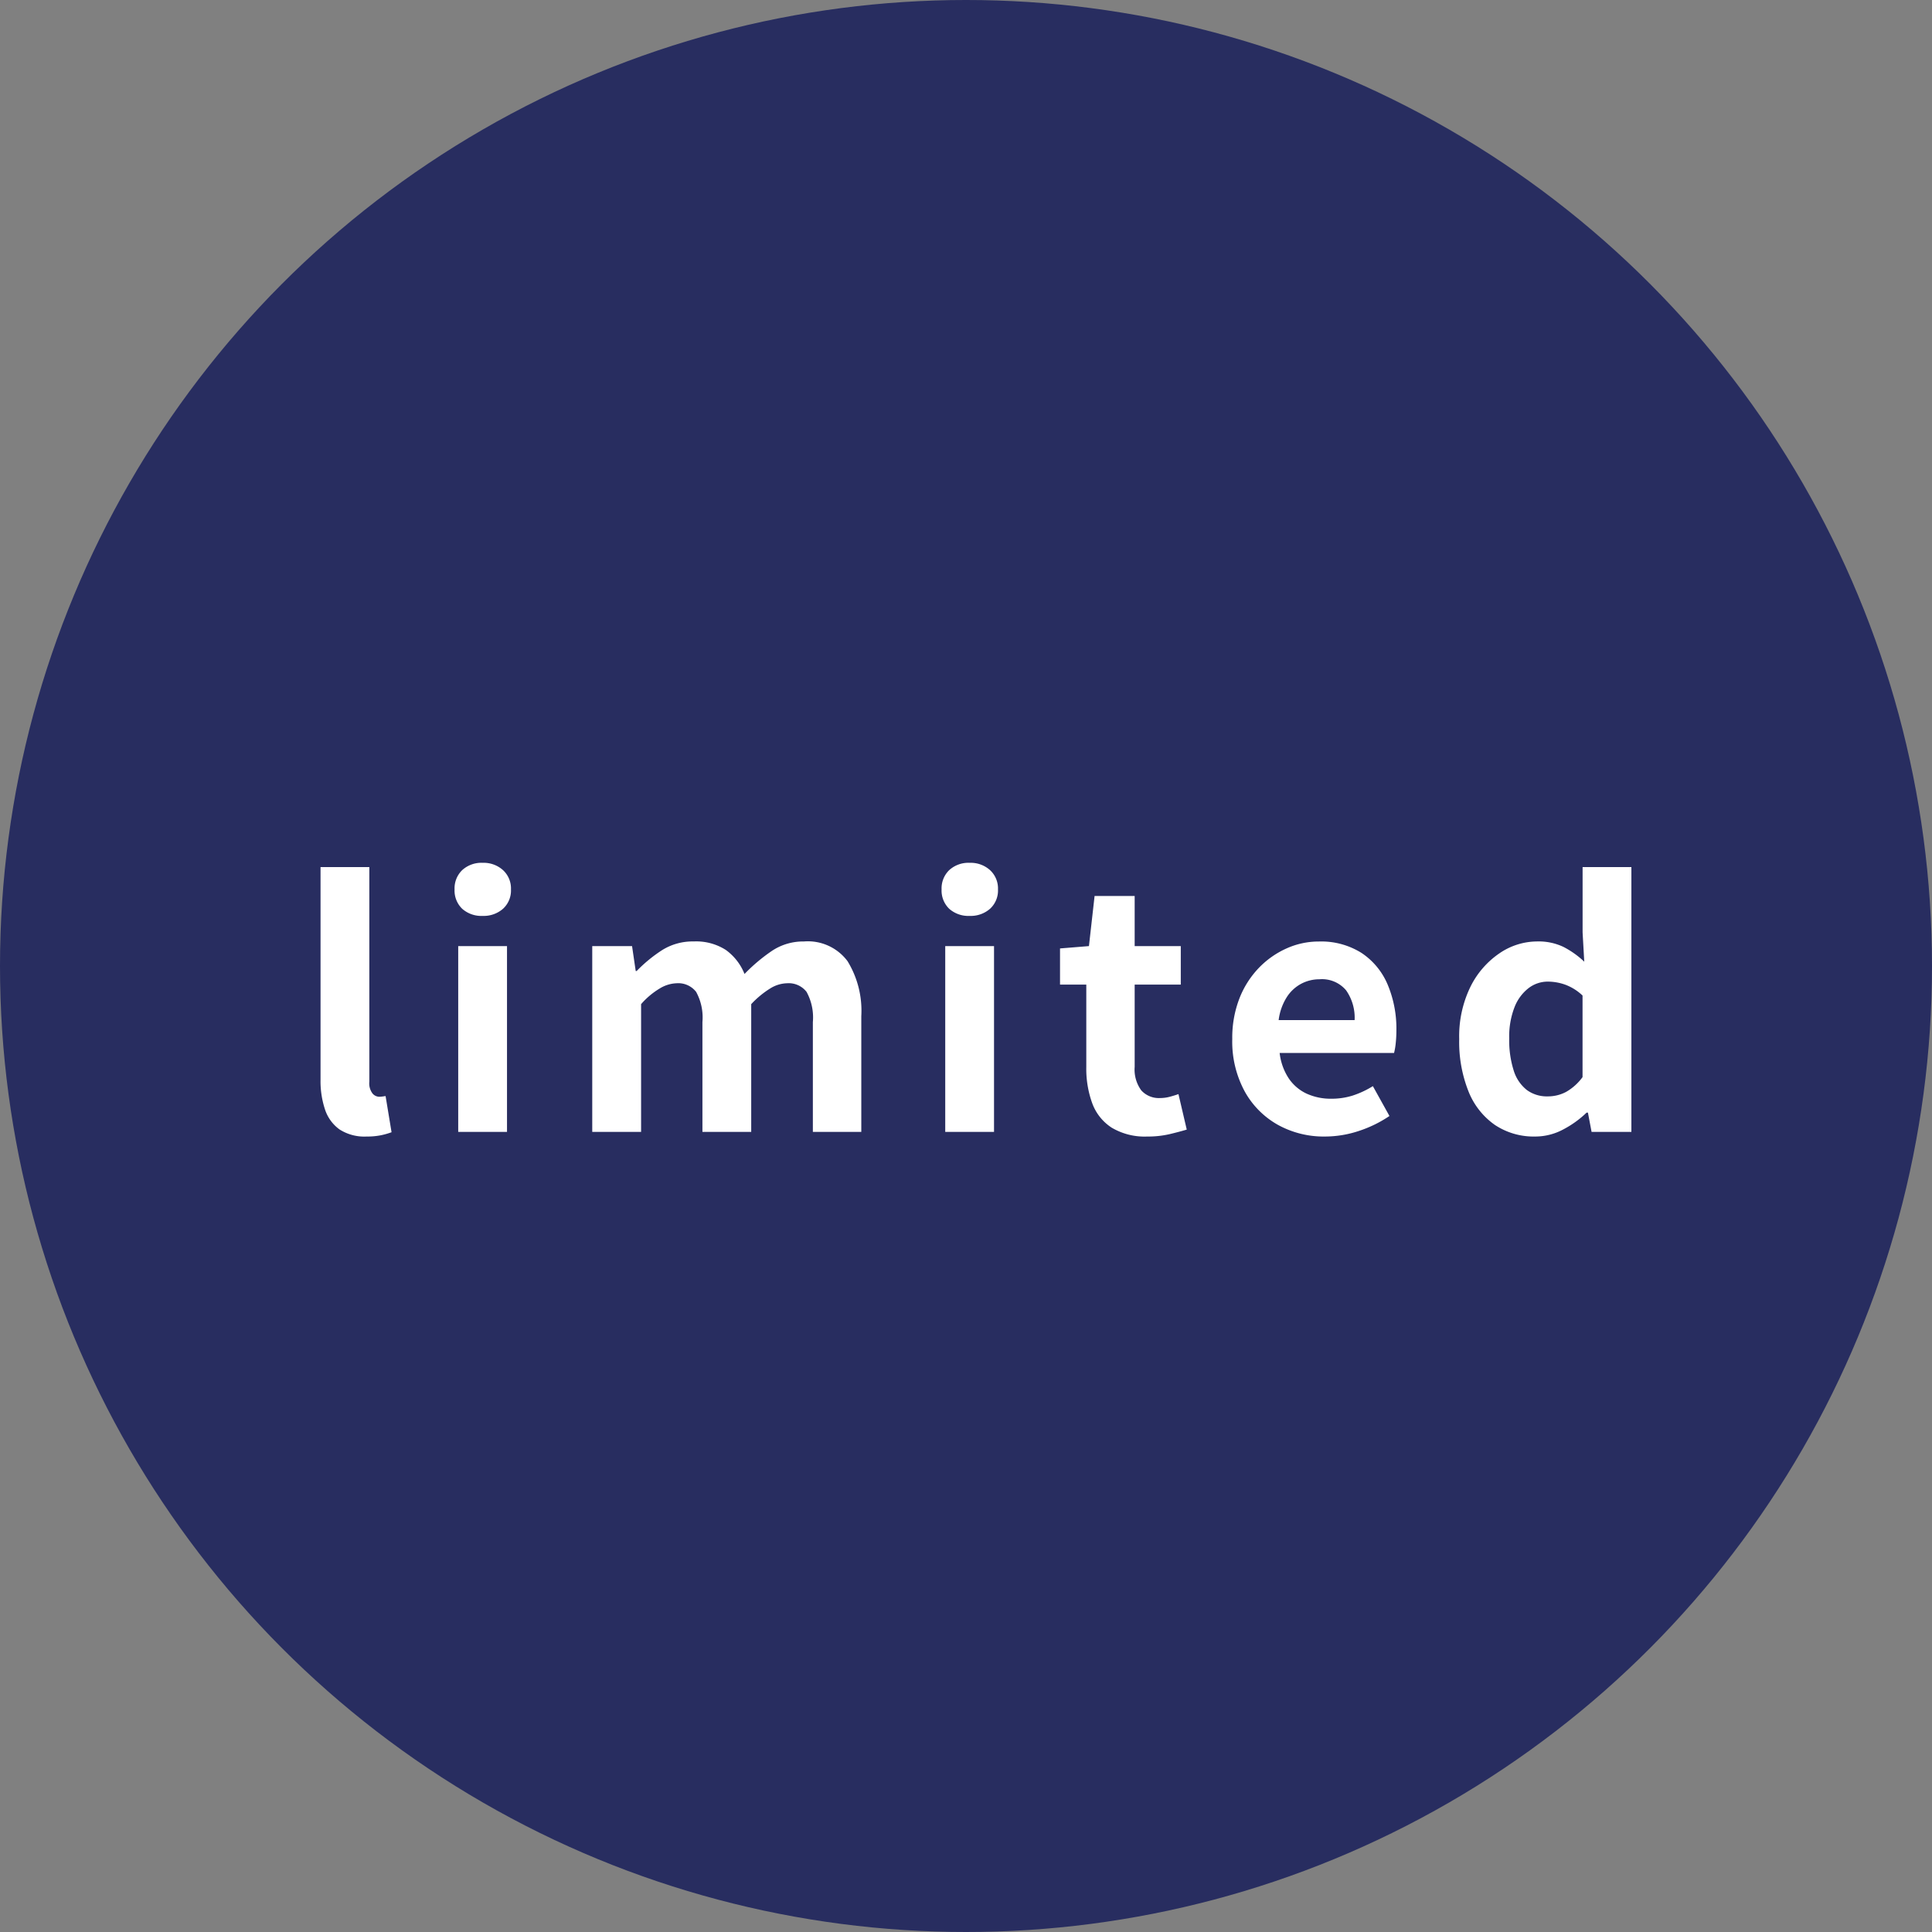
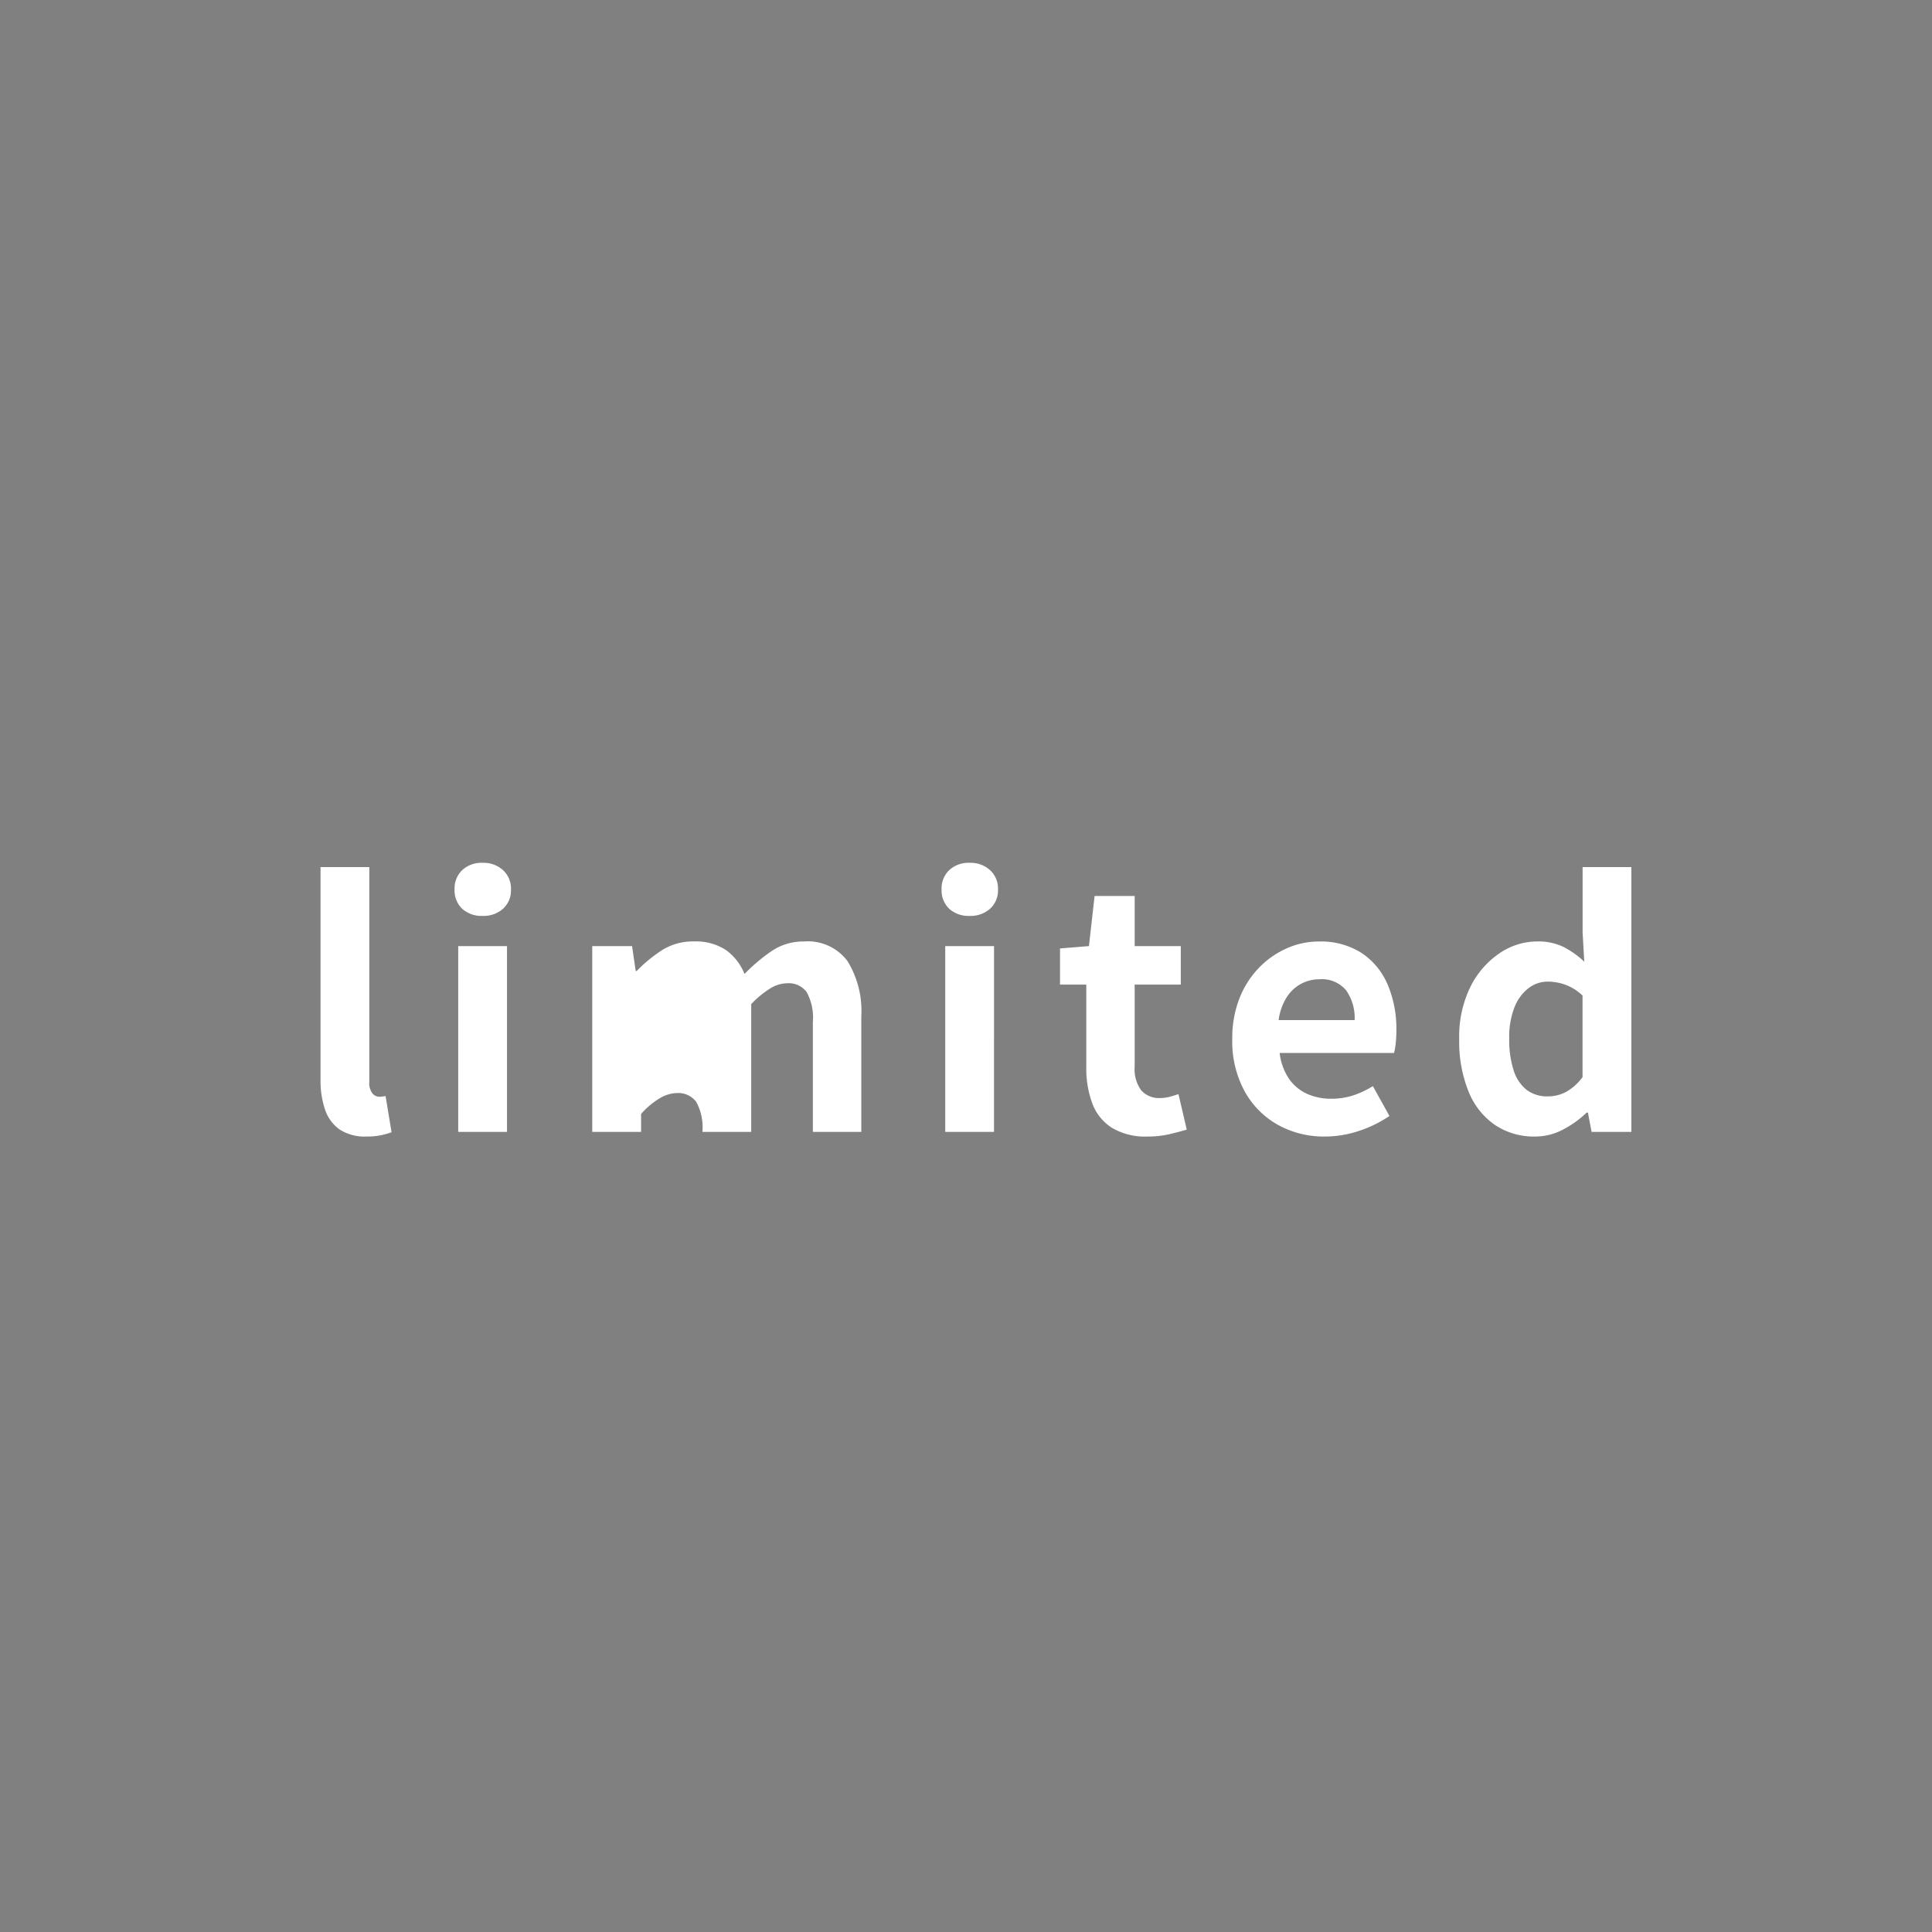
<svg xmlns="http://www.w3.org/2000/svg" width="99" height="99" viewBox="0 0 99 99">
  <rect x="0" y="0" width="99" height="99" fill="#808080" stroke="none" />
  <g id="グループ_1885" data-name="グループ 1885" transform="translate(-938 -9459.997)">
-     <circle id="楕円形_29" data-name="楕円形 29" cx="49.5" cy="49.5" r="49.5" transform="translate(938 9459.997)" fill="#282d60" />
-     <path id="パス_149" data-name="パス 149" d="M-31.212.238a2.353,2.353,0,0,1-1.394-.366,2.049,2.049,0,0,1-.74-1.02,4.6,4.6,0,0,1-.229-1.522v-10.9h2.5v11a.86.86,0,0,0,.162.6.463.463,0,0,0,.331.17,1.243,1.243,0,0,0,.153-.009l.187-.026.306,1.853a3.673,3.673,0,0,1-.536.153A3.535,3.535,0,0,1-31.212.238ZM-26.52,0V-9.52h2.5V0Zm1.258-11.067a1.482,1.482,0,0,1-1.054-.365,1.3,1.3,0,0,1-.391-.995,1.3,1.3,0,0,1,.391-.986,1.461,1.461,0,0,1,1.054-.374,1.475,1.475,0,0,1,1.037.374,1.274,1.274,0,0,1,.408.986,1.268,1.268,0,0,1-.408.995A1.5,1.5,0,0,1-25.262-11.067ZM-19.652,0V-9.52h2.04l.187,1.275h.051a7.405,7.405,0,0,1,1.292-1.062,2.94,2.94,0,0,1,1.632-.451,2.81,2.81,0,0,1,1.641.434,2.79,2.79,0,0,1,.96,1.233,8.871,8.871,0,0,1,1.4-1.181,2.878,2.878,0,0,1,1.641-.485A2.534,2.534,0,0,1-6.57-8.747a4.86,4.86,0,0,1,.705,2.813V0H-8.347V-5.627A2.731,2.731,0,0,0-8.67-7.174a1.159,1.159,0,0,0-1-.442,1.707,1.707,0,0,0-.859.264,4.777,4.777,0,0,0-.977.807V0h-2.5V-5.627a2.731,2.731,0,0,0-.323-1.547,1.159,1.159,0,0,0-1-.442,1.774,1.774,0,0,0-.859.264,3.97,3.97,0,0,0-.961.807V0ZM-1.564,0V-9.52h2.5V0ZM-.306-11.067a1.482,1.482,0,0,1-1.054-.365,1.3,1.3,0,0,1-.391-.995,1.3,1.3,0,0,1,.391-.986,1.461,1.461,0,0,1,1.054-.374,1.475,1.475,0,0,1,1.037.374,1.274,1.274,0,0,1,.408.986,1.268,1.268,0,0,1-.408.995A1.5,1.5,0,0,1-.306-11.067ZM8.789.238A3.3,3.3,0,0,1,6.97-.213a2.519,2.519,0,0,1-1-1.25,5.163,5.163,0,0,1-.306-1.853V-7.548H4.318V-9.4L5.8-9.52l.289-2.567H8.143V-9.52h2.363v1.972H8.143v4.216a1.805,1.805,0,0,0,.34,1.207,1.215,1.215,0,0,0,.969.391A1.911,1.911,0,0,0,9.945-1.8q.255-.068.442-.136l.425,1.819Q10.421,0,9.92.119A4.91,4.91,0,0,1,8.789.238Zm9.1,0a4.851,4.851,0,0,1-2.4-.595,4.4,4.4,0,0,1-1.708-1.717,5.352,5.352,0,0,1-.637-2.686,5.568,5.568,0,0,1,.365-2.074,4.733,4.733,0,0,1,1-1.572,4.541,4.541,0,0,1,1.428-1,4.025,4.025,0,0,1,1.64-.349,3.882,3.882,0,0,1,2.193.587,3.64,3.64,0,0,1,1.334,1.615,5.817,5.817,0,0,1,.45,2.355,6.091,6.091,0,0,1-.034.654,3.353,3.353,0,0,1-.085.5H15.572a2.97,2.97,0,0,0,.459,1.292,2.247,2.247,0,0,0,.918.79,2.965,2.965,0,0,0,1.275.263,3.584,3.584,0,0,0,1.088-.161,4.72,4.72,0,0,0,1.037-.484l.85,1.53a6.273,6.273,0,0,1-1.564.765A5.505,5.505,0,0,1,17.884.238ZM15.521-5.729h3.893a2.45,2.45,0,0,0-.434-1.521,1.61,1.61,0,0,0-1.368-.57,2,2,0,0,0-.935.23,1.99,1.99,0,0,0-.748.7A2.86,2.86,0,0,0,15.521-5.729ZM28.662.238A3.586,3.586,0,0,1,26.6-.357a3.806,3.806,0,0,1-1.351-1.717,6.857,6.857,0,0,1-.476-2.686,5.779,5.779,0,0,1,.569-2.661,4.457,4.457,0,0,1,1.487-1.725,3.437,3.437,0,0,1,1.938-.612,2.961,2.961,0,0,1,1.351.281,4.644,4.644,0,0,1,1.063.756l-.085-1.5v-3.349h2.5V0h-2.04l-.187-.986H31.3a5.2,5.2,0,0,1-1.207.867A3.031,3.031,0,0,1,28.662.238Zm.646-2.057a1.985,1.985,0,0,0,.943-.23,2.7,2.7,0,0,0,.842-.757V-6.987a2.6,2.6,0,0,0-.876-.552,2.678,2.678,0,0,0-.909-.161,1.616,1.616,0,0,0-.978.332,2.269,2.269,0,0,0-.722.977,4.127,4.127,0,0,0-.272,1.6,5.1,5.1,0,0,0,.23,1.649,2.028,2.028,0,0,0,.671.995A1.734,1.734,0,0,0,29.308-1.819Z" transform="translate(988 9517.997)" fill="#fff" />
+     <path id="パス_149" data-name="パス 149" d="M-31.212.238a2.353,2.353,0,0,1-1.394-.366,2.049,2.049,0,0,1-.74-1.02,4.6,4.6,0,0,1-.229-1.522v-10.9h2.5v11a.86.86,0,0,0,.162.6.463.463,0,0,0,.331.17,1.243,1.243,0,0,0,.153-.009l.187-.026.306,1.853a3.673,3.673,0,0,1-.536.153A3.535,3.535,0,0,1-31.212.238ZM-26.52,0V-9.52h2.5V0Zm1.258-11.067a1.482,1.482,0,0,1-1.054-.365,1.3,1.3,0,0,1-.391-.995,1.3,1.3,0,0,1,.391-.986,1.461,1.461,0,0,1,1.054-.374,1.475,1.475,0,0,1,1.037.374,1.274,1.274,0,0,1,.408.986,1.268,1.268,0,0,1-.408.995A1.5,1.5,0,0,1-25.262-11.067ZM-19.652,0V-9.52h2.04l.187,1.275h.051a7.405,7.405,0,0,1,1.292-1.062,2.94,2.94,0,0,1,1.632-.451,2.81,2.81,0,0,1,1.641.434,2.79,2.79,0,0,1,.96,1.233,8.871,8.871,0,0,1,1.4-1.181,2.878,2.878,0,0,1,1.641-.485A2.534,2.534,0,0,1-6.57-8.747a4.86,4.86,0,0,1,.705,2.813V0H-8.347V-5.627A2.731,2.731,0,0,0-8.67-7.174a1.159,1.159,0,0,0-1-.442,1.707,1.707,0,0,0-.859.264,4.777,4.777,0,0,0-.977.807V0h-2.5a2.731,2.731,0,0,0-.323-1.547,1.159,1.159,0,0,0-1-.442,1.774,1.774,0,0,0-.859.264,3.97,3.97,0,0,0-.961.807V0ZM-1.564,0V-9.52h2.5V0ZM-.306-11.067a1.482,1.482,0,0,1-1.054-.365,1.3,1.3,0,0,1-.391-.995,1.3,1.3,0,0,1,.391-.986,1.461,1.461,0,0,1,1.054-.374,1.475,1.475,0,0,1,1.037.374,1.274,1.274,0,0,1,.408.986,1.268,1.268,0,0,1-.408.995A1.5,1.5,0,0,1-.306-11.067ZM8.789.238A3.3,3.3,0,0,1,6.97-.213a2.519,2.519,0,0,1-1-1.25,5.163,5.163,0,0,1-.306-1.853V-7.548H4.318V-9.4L5.8-9.52l.289-2.567H8.143V-9.52h2.363v1.972H8.143v4.216a1.805,1.805,0,0,0,.34,1.207,1.215,1.215,0,0,0,.969.391A1.911,1.911,0,0,0,9.945-1.8q.255-.068.442-.136l.425,1.819Q10.421,0,9.92.119A4.91,4.91,0,0,1,8.789.238Zm9.1,0a4.851,4.851,0,0,1-2.4-.595,4.4,4.4,0,0,1-1.708-1.717,5.352,5.352,0,0,1-.637-2.686,5.568,5.568,0,0,1,.365-2.074,4.733,4.733,0,0,1,1-1.572,4.541,4.541,0,0,1,1.428-1,4.025,4.025,0,0,1,1.64-.349,3.882,3.882,0,0,1,2.193.587,3.64,3.64,0,0,1,1.334,1.615,5.817,5.817,0,0,1,.45,2.355,6.091,6.091,0,0,1-.034.654,3.353,3.353,0,0,1-.085.5H15.572a2.97,2.97,0,0,0,.459,1.292,2.247,2.247,0,0,0,.918.79,2.965,2.965,0,0,0,1.275.263,3.584,3.584,0,0,0,1.088-.161,4.72,4.72,0,0,0,1.037-.484l.85,1.53a6.273,6.273,0,0,1-1.564.765A5.505,5.505,0,0,1,17.884.238ZM15.521-5.729h3.893a2.45,2.45,0,0,0-.434-1.521,1.61,1.61,0,0,0-1.368-.57,2,2,0,0,0-.935.23,1.99,1.99,0,0,0-.748.7A2.86,2.86,0,0,0,15.521-5.729ZM28.662.238A3.586,3.586,0,0,1,26.6-.357a3.806,3.806,0,0,1-1.351-1.717,6.857,6.857,0,0,1-.476-2.686,5.779,5.779,0,0,1,.569-2.661,4.457,4.457,0,0,1,1.487-1.725,3.437,3.437,0,0,1,1.938-.612,2.961,2.961,0,0,1,1.351.281,4.644,4.644,0,0,1,1.063.756l-.085-1.5v-3.349h2.5V0h-2.04l-.187-.986H31.3a5.2,5.2,0,0,1-1.207.867A3.031,3.031,0,0,1,28.662.238Zm.646-2.057a1.985,1.985,0,0,0,.943-.23,2.7,2.7,0,0,0,.842-.757V-6.987a2.6,2.6,0,0,0-.876-.552,2.678,2.678,0,0,0-.909-.161,1.616,1.616,0,0,0-.978.332,2.269,2.269,0,0,0-.722.977,4.127,4.127,0,0,0-.272,1.6,5.1,5.1,0,0,0,.23,1.649,2.028,2.028,0,0,0,.671.995A1.734,1.734,0,0,0,29.308-1.819Z" transform="translate(988 9517.997)" fill="#fff" />
  </g>
</svg>